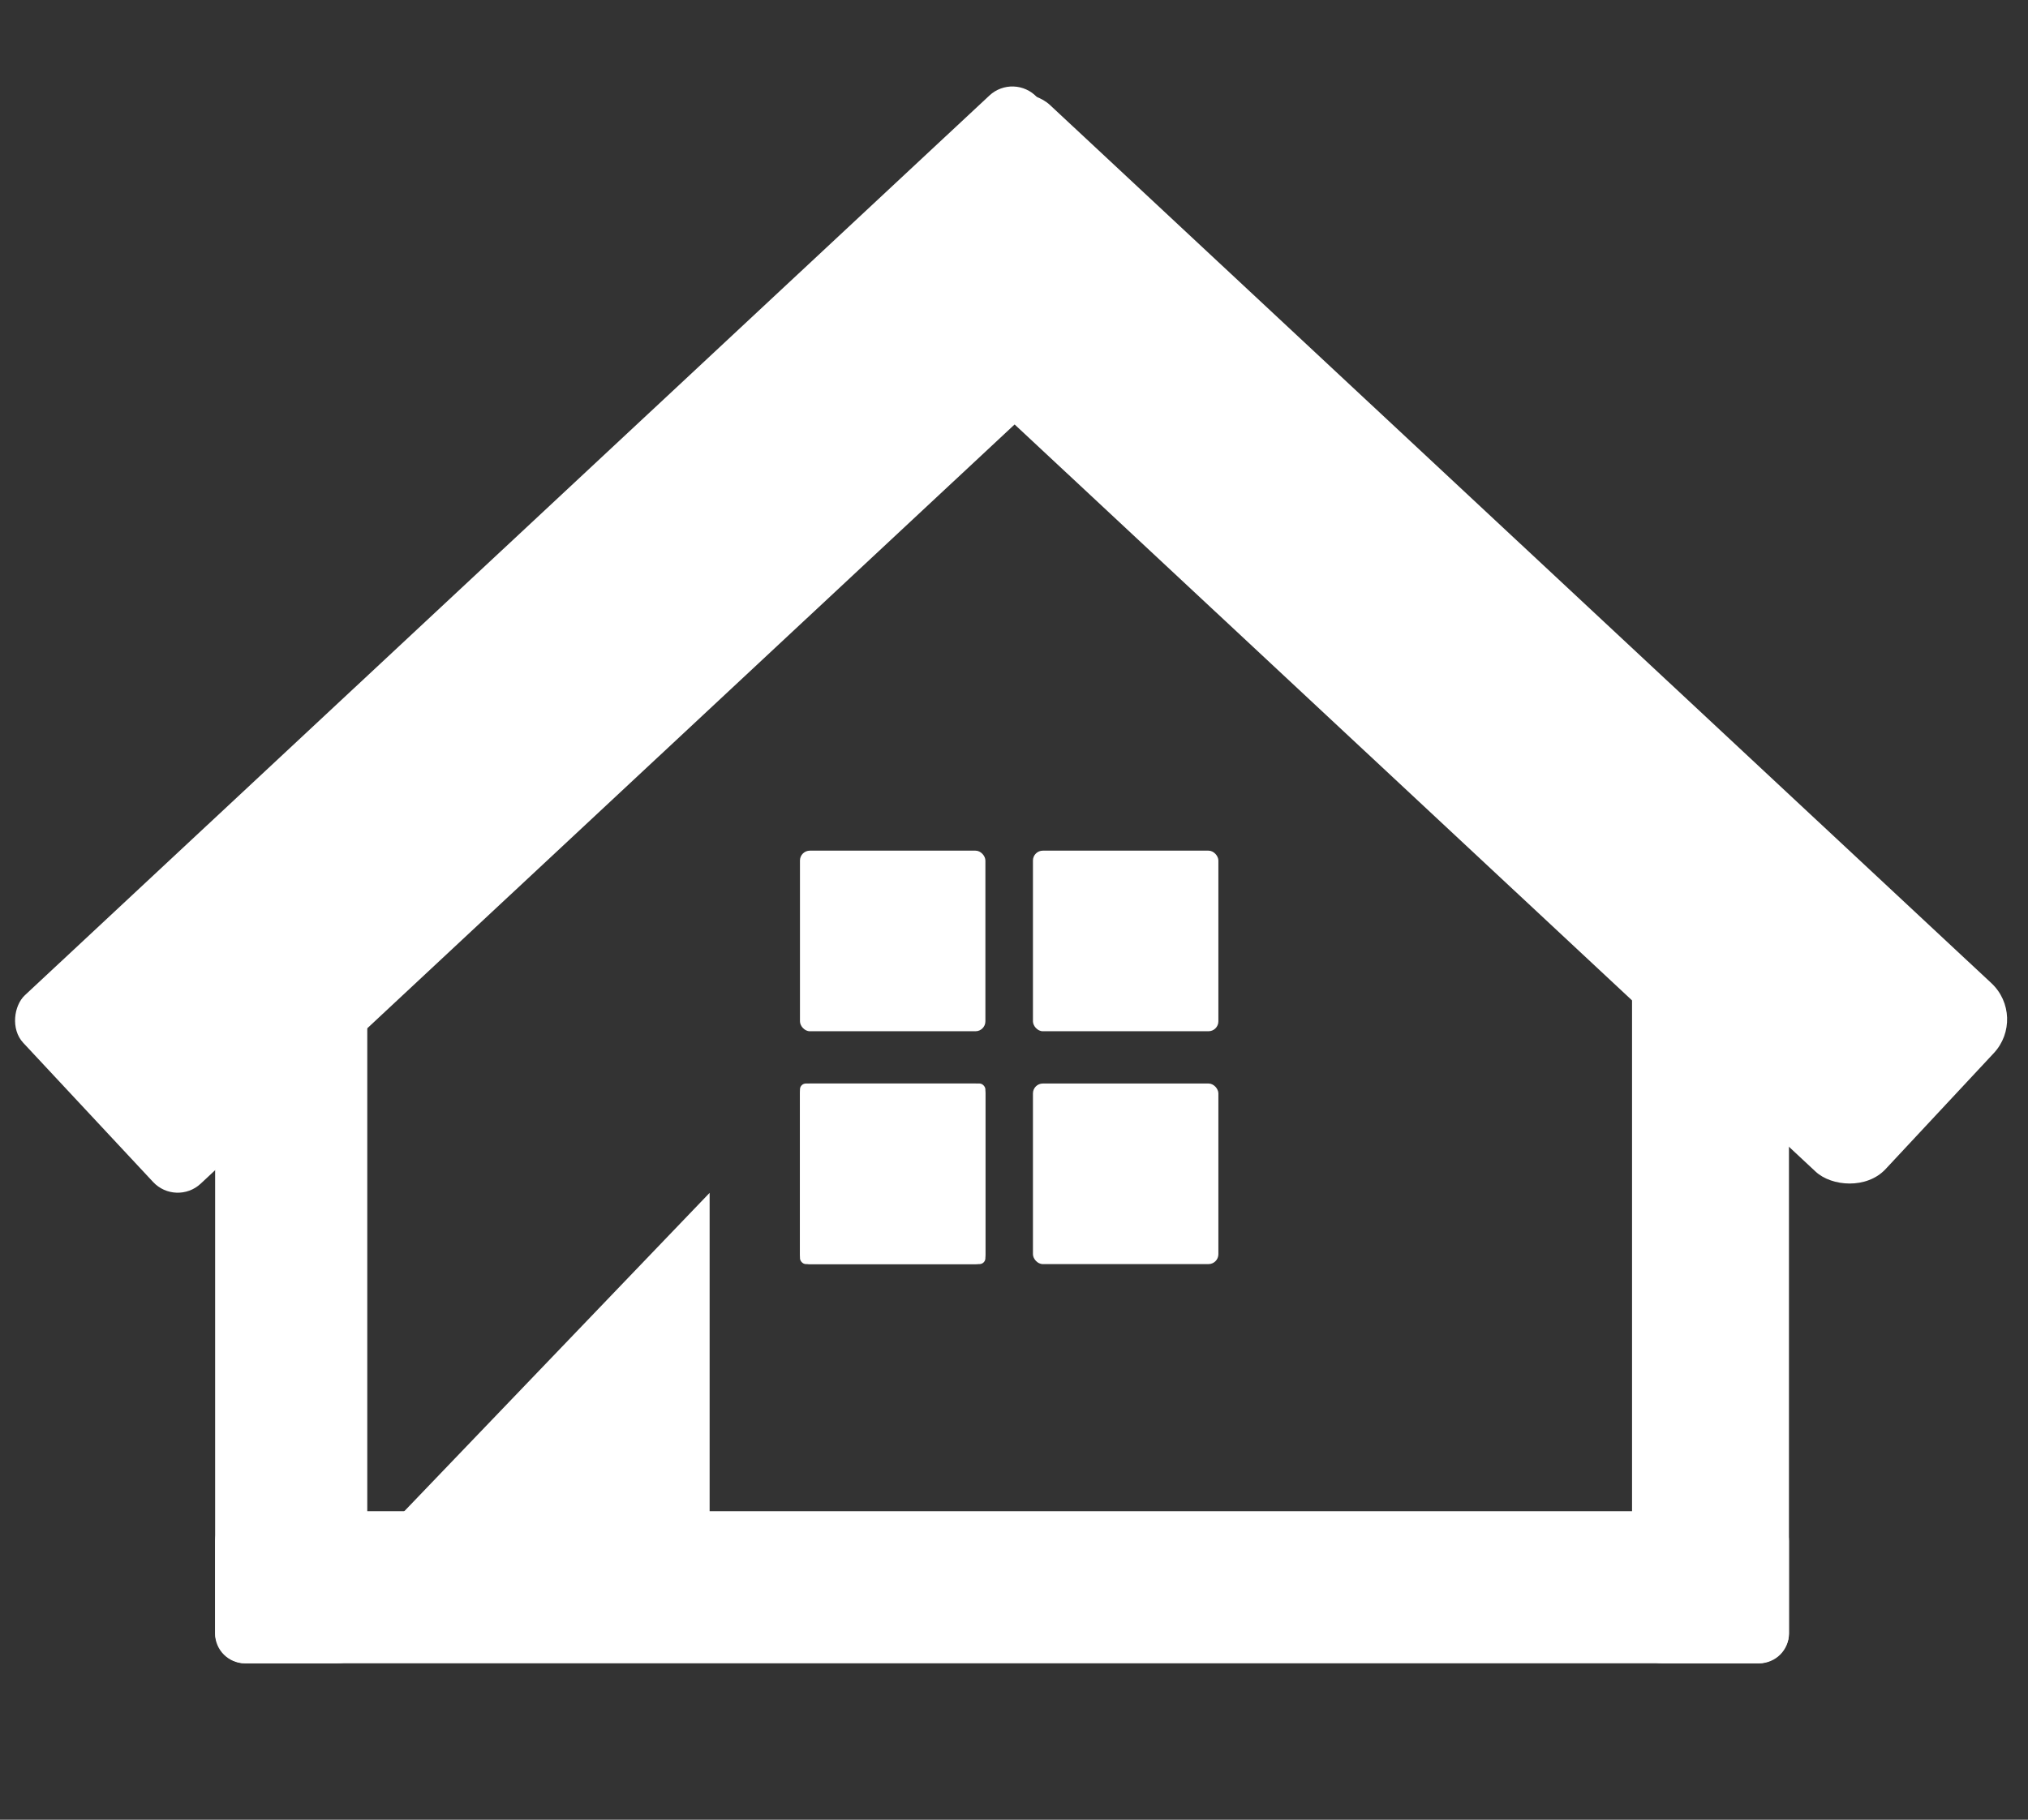
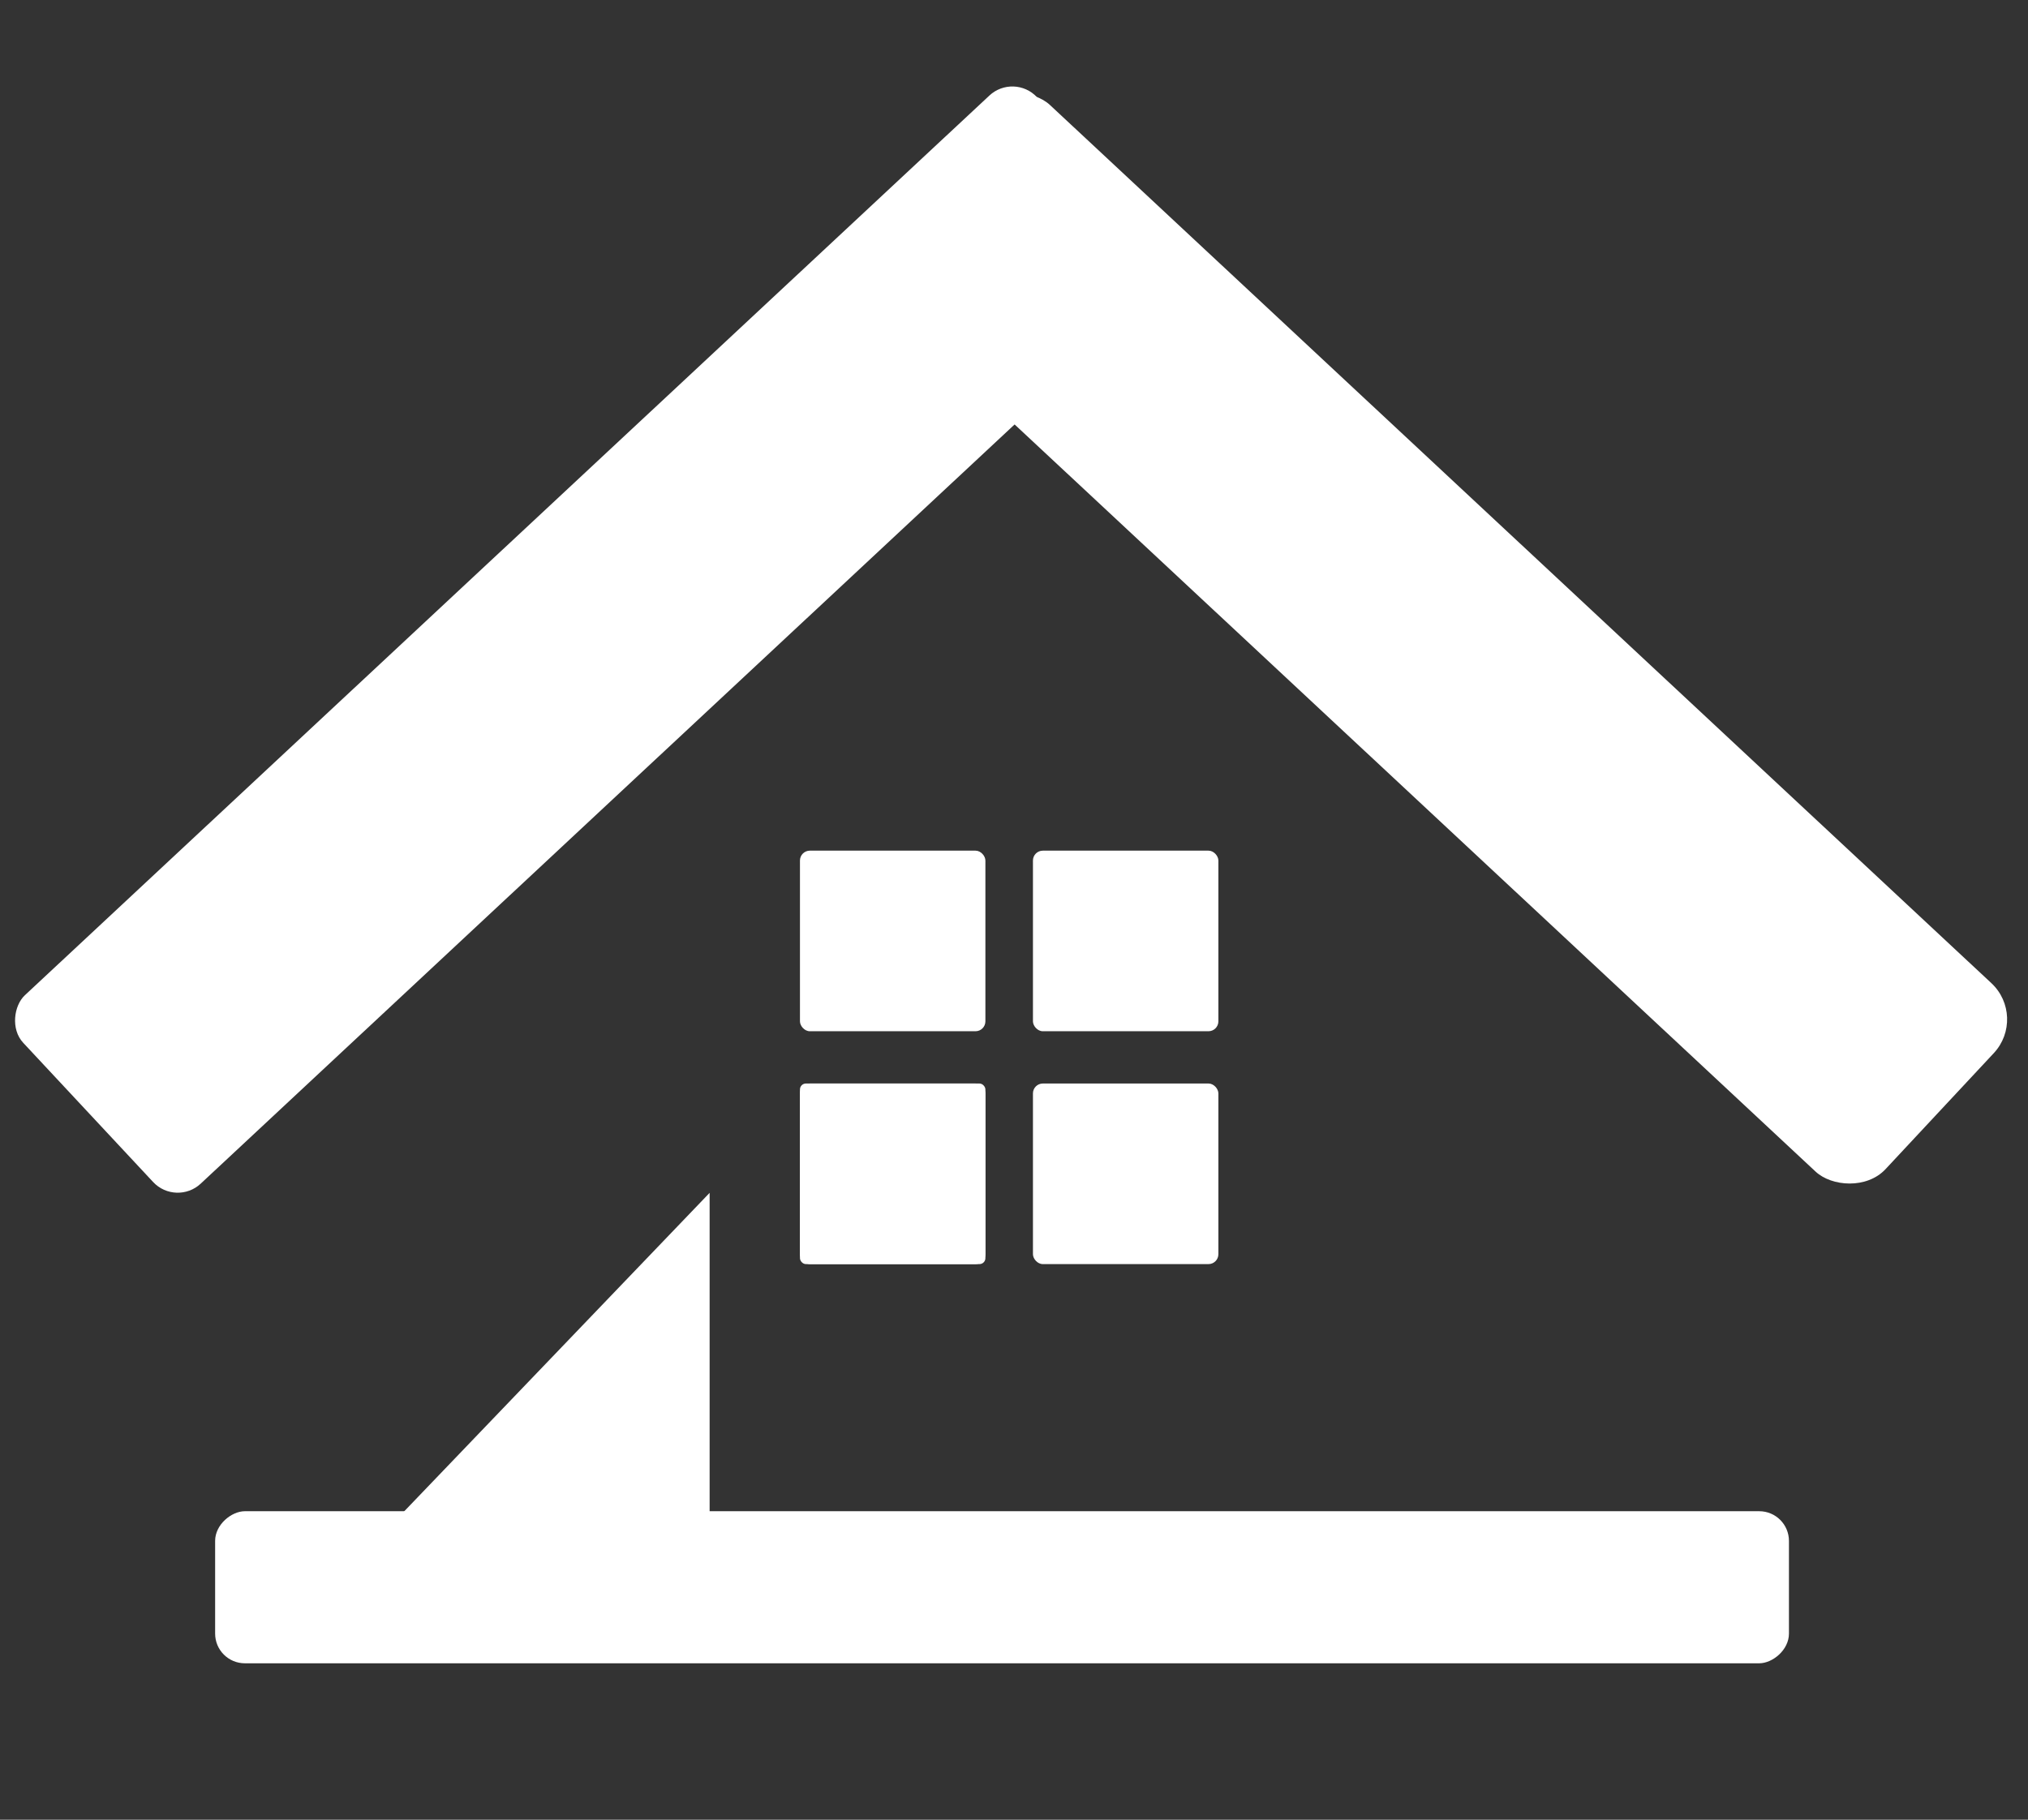
<svg xmlns="http://www.w3.org/2000/svg" width="1024" height="919" viewBox="0 0 1024 919" fill="none">
  <rect x="0" y="0" width="1024" height="919" fill="#333333" stroke="none" />
  <rect x="521.566" y="429.6" width="93.632" height="91.2" rx="5" fill="white" />
  <rect x="403.926" y="429.6" width="93.632" height="91.2" rx="5" fill="white" />
  <rect x="403.926" y="547.2" width="93.632" height="91.2" rx="3" fill="white" />
  <rect x="403.926" y="547.2" width="93.632" height="91.2" rx="5" fill="white" />
-   <rect x="108.626" y="465.6" width="76.826" height="374.4" rx="15" fill="white" />
-   <rect x="824.069" y="465.6" width="79.227" height="374.4" rx="15" fill="white" />
  <rect x="903.296" y="763.2" width="76.8" height="794.67" rx="15" transform="rotate(90 903.296 763.2)" fill="white" />
  <rect x="521.566" y="547.2" width="93.632" height="91.2" rx="5" fill="white" />
  <rect width="130.173" height="700.243" rx="17" transform="matrix(0.682 0.731 -0.731 0.682 512.009 36.65)" fill="white" />
  <rect width="130.173" height="700.244" rx="25" transform="matrix(0.682 -0.731 0.731 0.682 423.133 131.156)" fill="white" />
  <path d="M310.811 727.7H303.992L310.811 720.587V727.7Z" stroke="white" stroke-width="95" />
</svg>